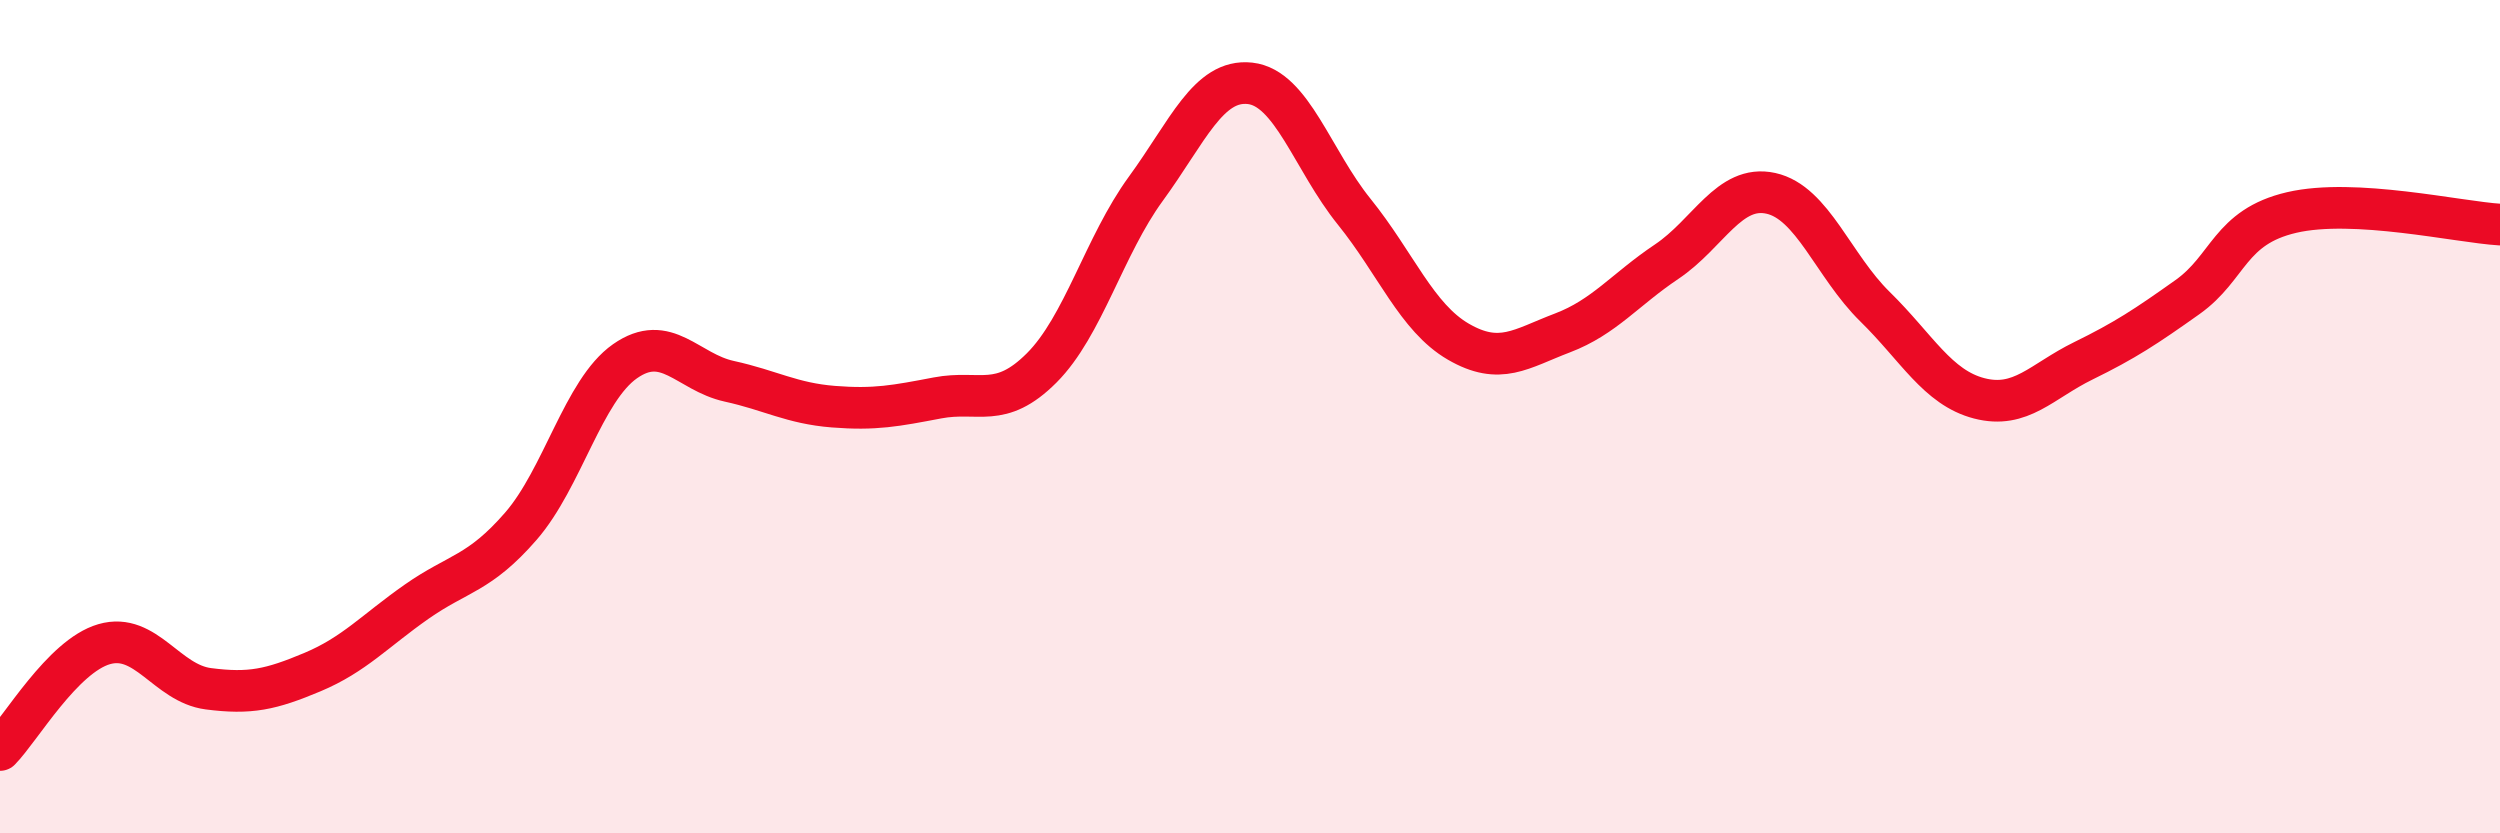
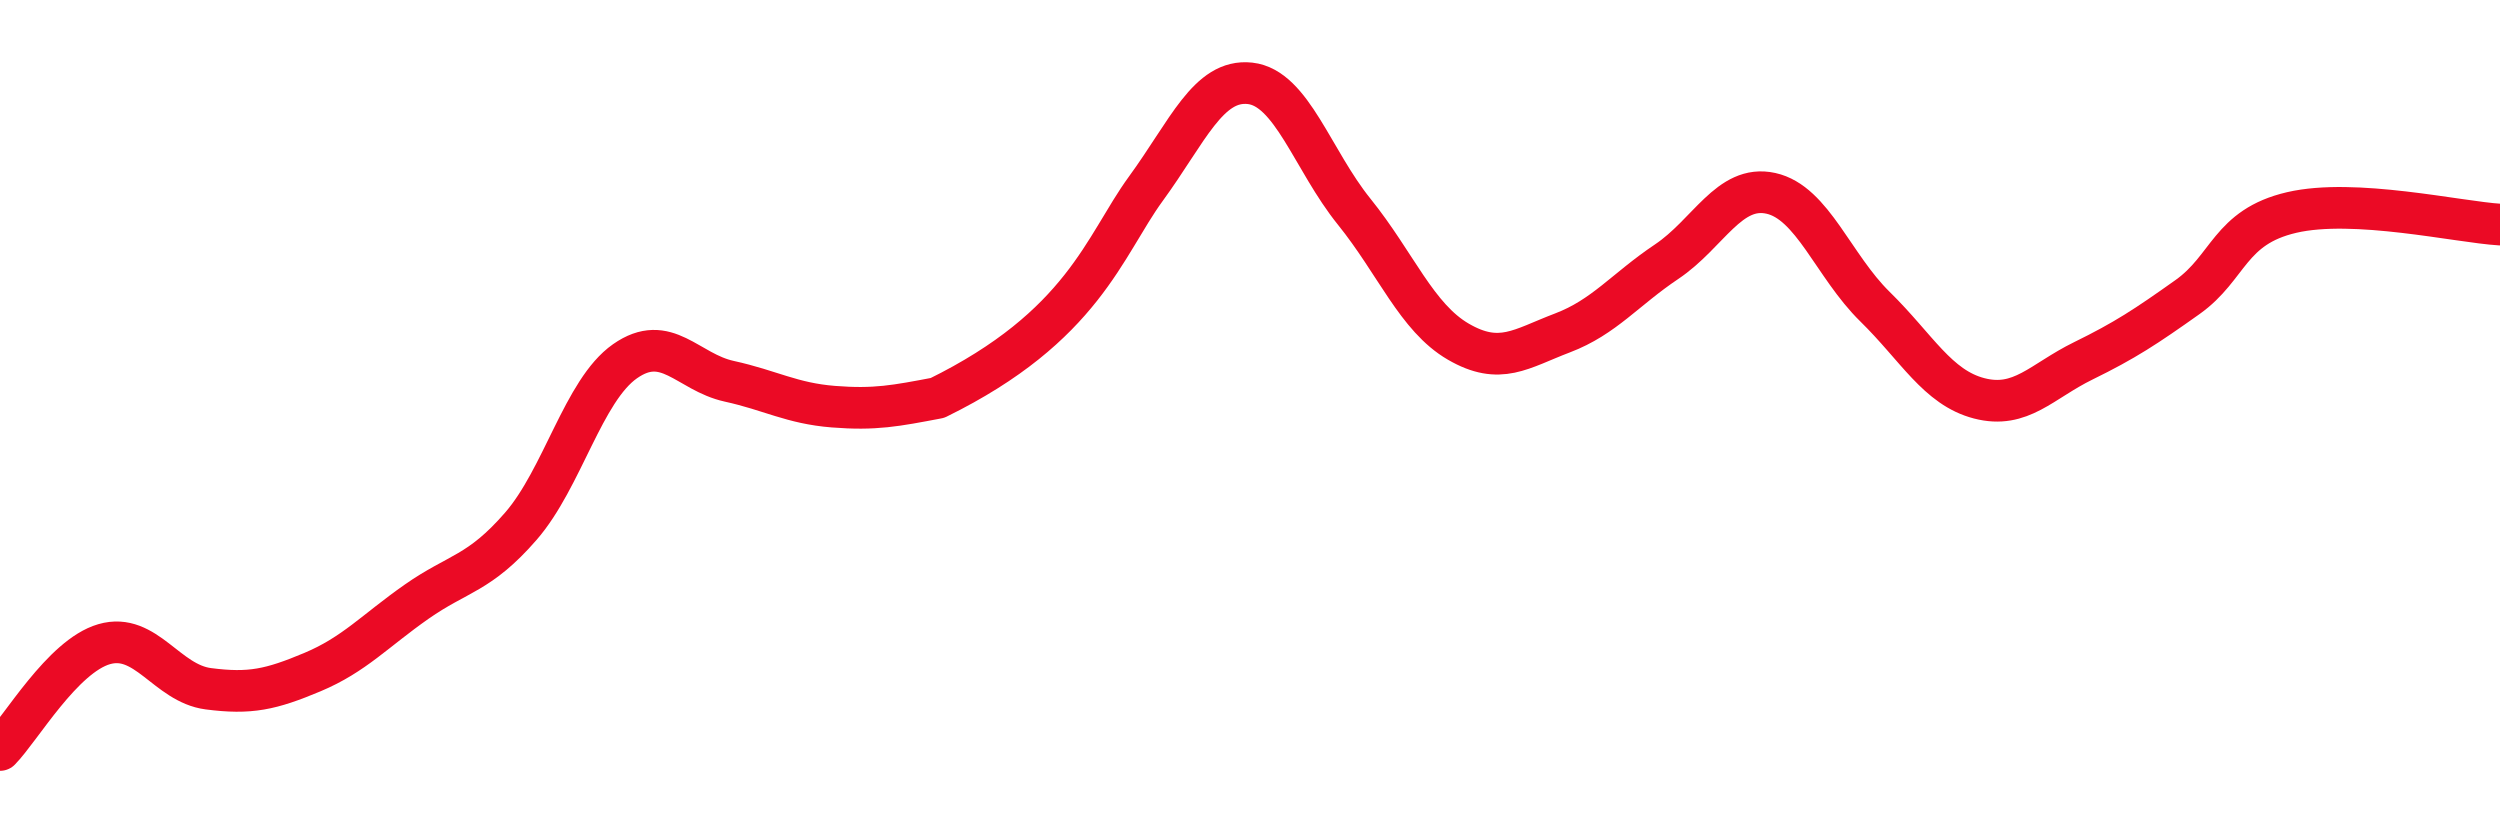
<svg xmlns="http://www.w3.org/2000/svg" width="60" height="20" viewBox="0 0 60 20">
-   <path d="M 0,18 C 0.5,17.49 1.5,15.75 2.5,15.46 C 3.5,15.17 4,16.4 5,16.53 C 6,16.66 6.5,16.55 7.5,16.13 C 8.5,15.71 9,15.14 10,14.44 C 11,13.74 11.5,13.78 12.5,12.63 C 13.5,11.48 14,9.37 15,8.67 C 16,7.97 16.5,8.93 17.5,9.15 C 18.5,9.37 19,9.68 20,9.76 C 21,9.84 21.5,9.74 22.5,9.55 C 23.5,9.36 24,9.83 25,8.83 C 26,7.83 26.5,5.9 27.5,4.53 C 28.5,3.16 29,1.89 30,2 C 31,2.11 31.5,3.84 32.5,5.08 C 33.5,6.32 34,7.62 35,8.2 C 36,8.78 36.5,8.37 37.5,7.99 C 38.5,7.61 39,6.95 40,6.28 C 41,5.61 41.5,4.42 42.5,4.64 C 43.5,4.86 44,6.38 45,7.36 C 46,8.34 46.5,9.3 47.5,9.56 C 48.5,9.82 49,9.15 50,8.66 C 51,8.17 51.5,7.84 52.5,7.13 C 53.5,6.42 53.5,5.45 55,5.1 C 56.5,4.75 59,5.33 60,5.39L60 20L0 20Z" fill="#EB0A25" opacity="0.1" stroke-linecap="round" stroke-linejoin="round" />
-   <path d="M 0,18 C 0.5,17.49 1.5,15.75 2.5,15.46 C 3.5,15.17 4,16.4 5,16.53 C 6,16.66 6.5,16.55 7.5,16.13 C 8.5,15.71 9,15.14 10,14.44 C 11,13.74 11.5,13.78 12.5,12.63 C 13.5,11.48 14,9.37 15,8.67 C 16,7.97 16.5,8.93 17.5,9.15 C 18.5,9.37 19,9.68 20,9.76 C 21,9.84 21.5,9.74 22.5,9.55 C 23.5,9.36 24,9.83 25,8.83 C 26,7.83 26.5,5.9 27.5,4.53 C 28.5,3.16 29,1.89 30,2 C 31,2.11 31.5,3.84 32.5,5.08 C 33.5,6.32 34,7.62 35,8.2 C 36,8.78 36.5,8.37 37.5,7.99 C 38.5,7.61 39,6.95 40,6.28 C 41,5.61 41.5,4.42 42.5,4.64 C 43.5,4.86 44,6.38 45,7.36 C 46,8.34 46.5,9.3 47.5,9.56 C 48.5,9.82 49,9.15 50,8.66 C 51,8.17 51.5,7.84 52.5,7.13 C 53.5,6.42 53.5,5.45 55,5.1 C 56.5,4.75 59,5.33 60,5.39" stroke="#EB0A25" stroke-width="1" fill="none" stroke-linecap="round" stroke-linejoin="round" />
+   <path d="M 0,18 C 0.5,17.49 1.5,15.75 2.5,15.46 C 3.5,15.17 4,16.4 5,16.53 C 6,16.66 6.5,16.55 7.5,16.13 C 8.5,15.71 9,15.14 10,14.44 C 11,13.74 11.5,13.78 12.5,12.63 C 13.5,11.48 14,9.37 15,8.67 C 16,7.97 16.5,8.93 17.5,9.15 C 18.5,9.37 19,9.68 20,9.76 C 21,9.84 21.5,9.74 22.5,9.55 C 26,7.83 26.5,5.9 27.5,4.53 C 28.5,3.16 29,1.89 30,2 C 31,2.11 31.5,3.84 32.5,5.08 C 33.5,6.32 34,7.62 35,8.2 C 36,8.78 36.5,8.37 37.5,7.99 C 38.5,7.61 39,6.95 40,6.28 C 41,5.61 41.5,4.42 42.5,4.64 C 43.5,4.86 44,6.38 45,7.36 C 46,8.34 46.5,9.3 47.5,9.56 C 48.5,9.82 49,9.15 50,8.66 C 51,8.17 51.5,7.84 52.5,7.13 C 53.5,6.42 53.5,5.45 55,5.1 C 56.5,4.75 59,5.33 60,5.39" stroke="#EB0A25" stroke-width="1" fill="none" stroke-linecap="round" stroke-linejoin="round" />
</svg>